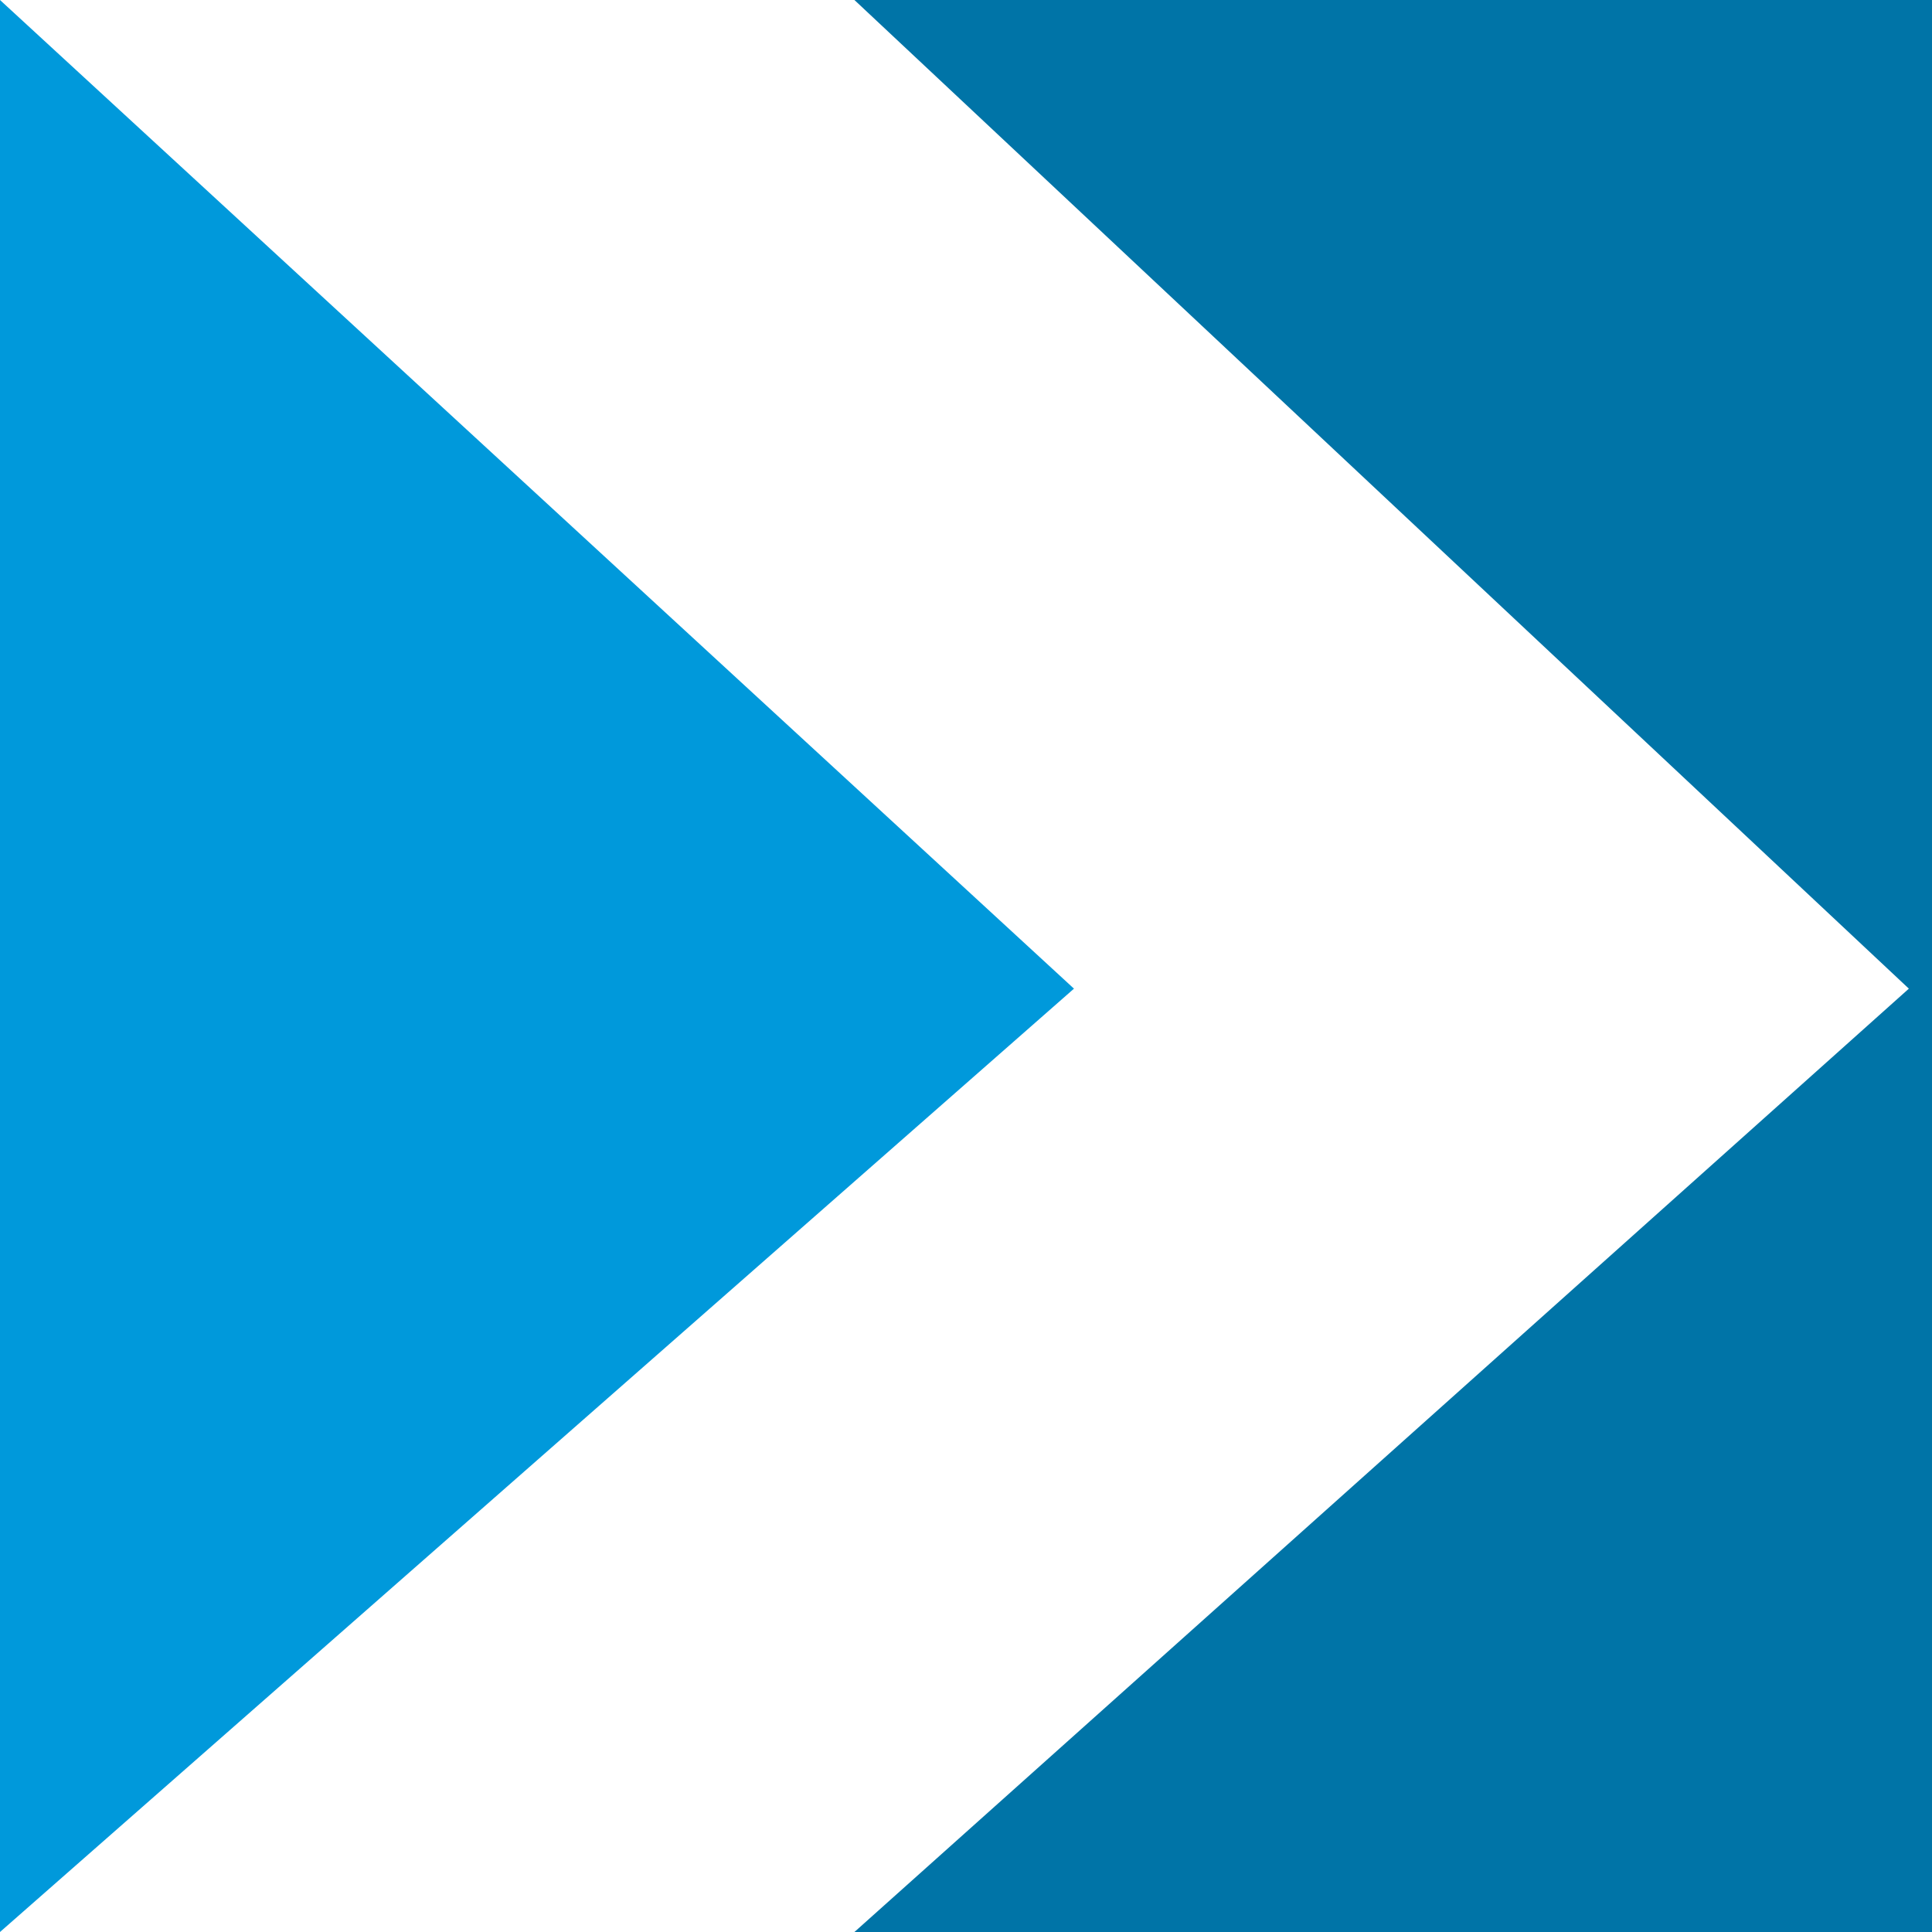
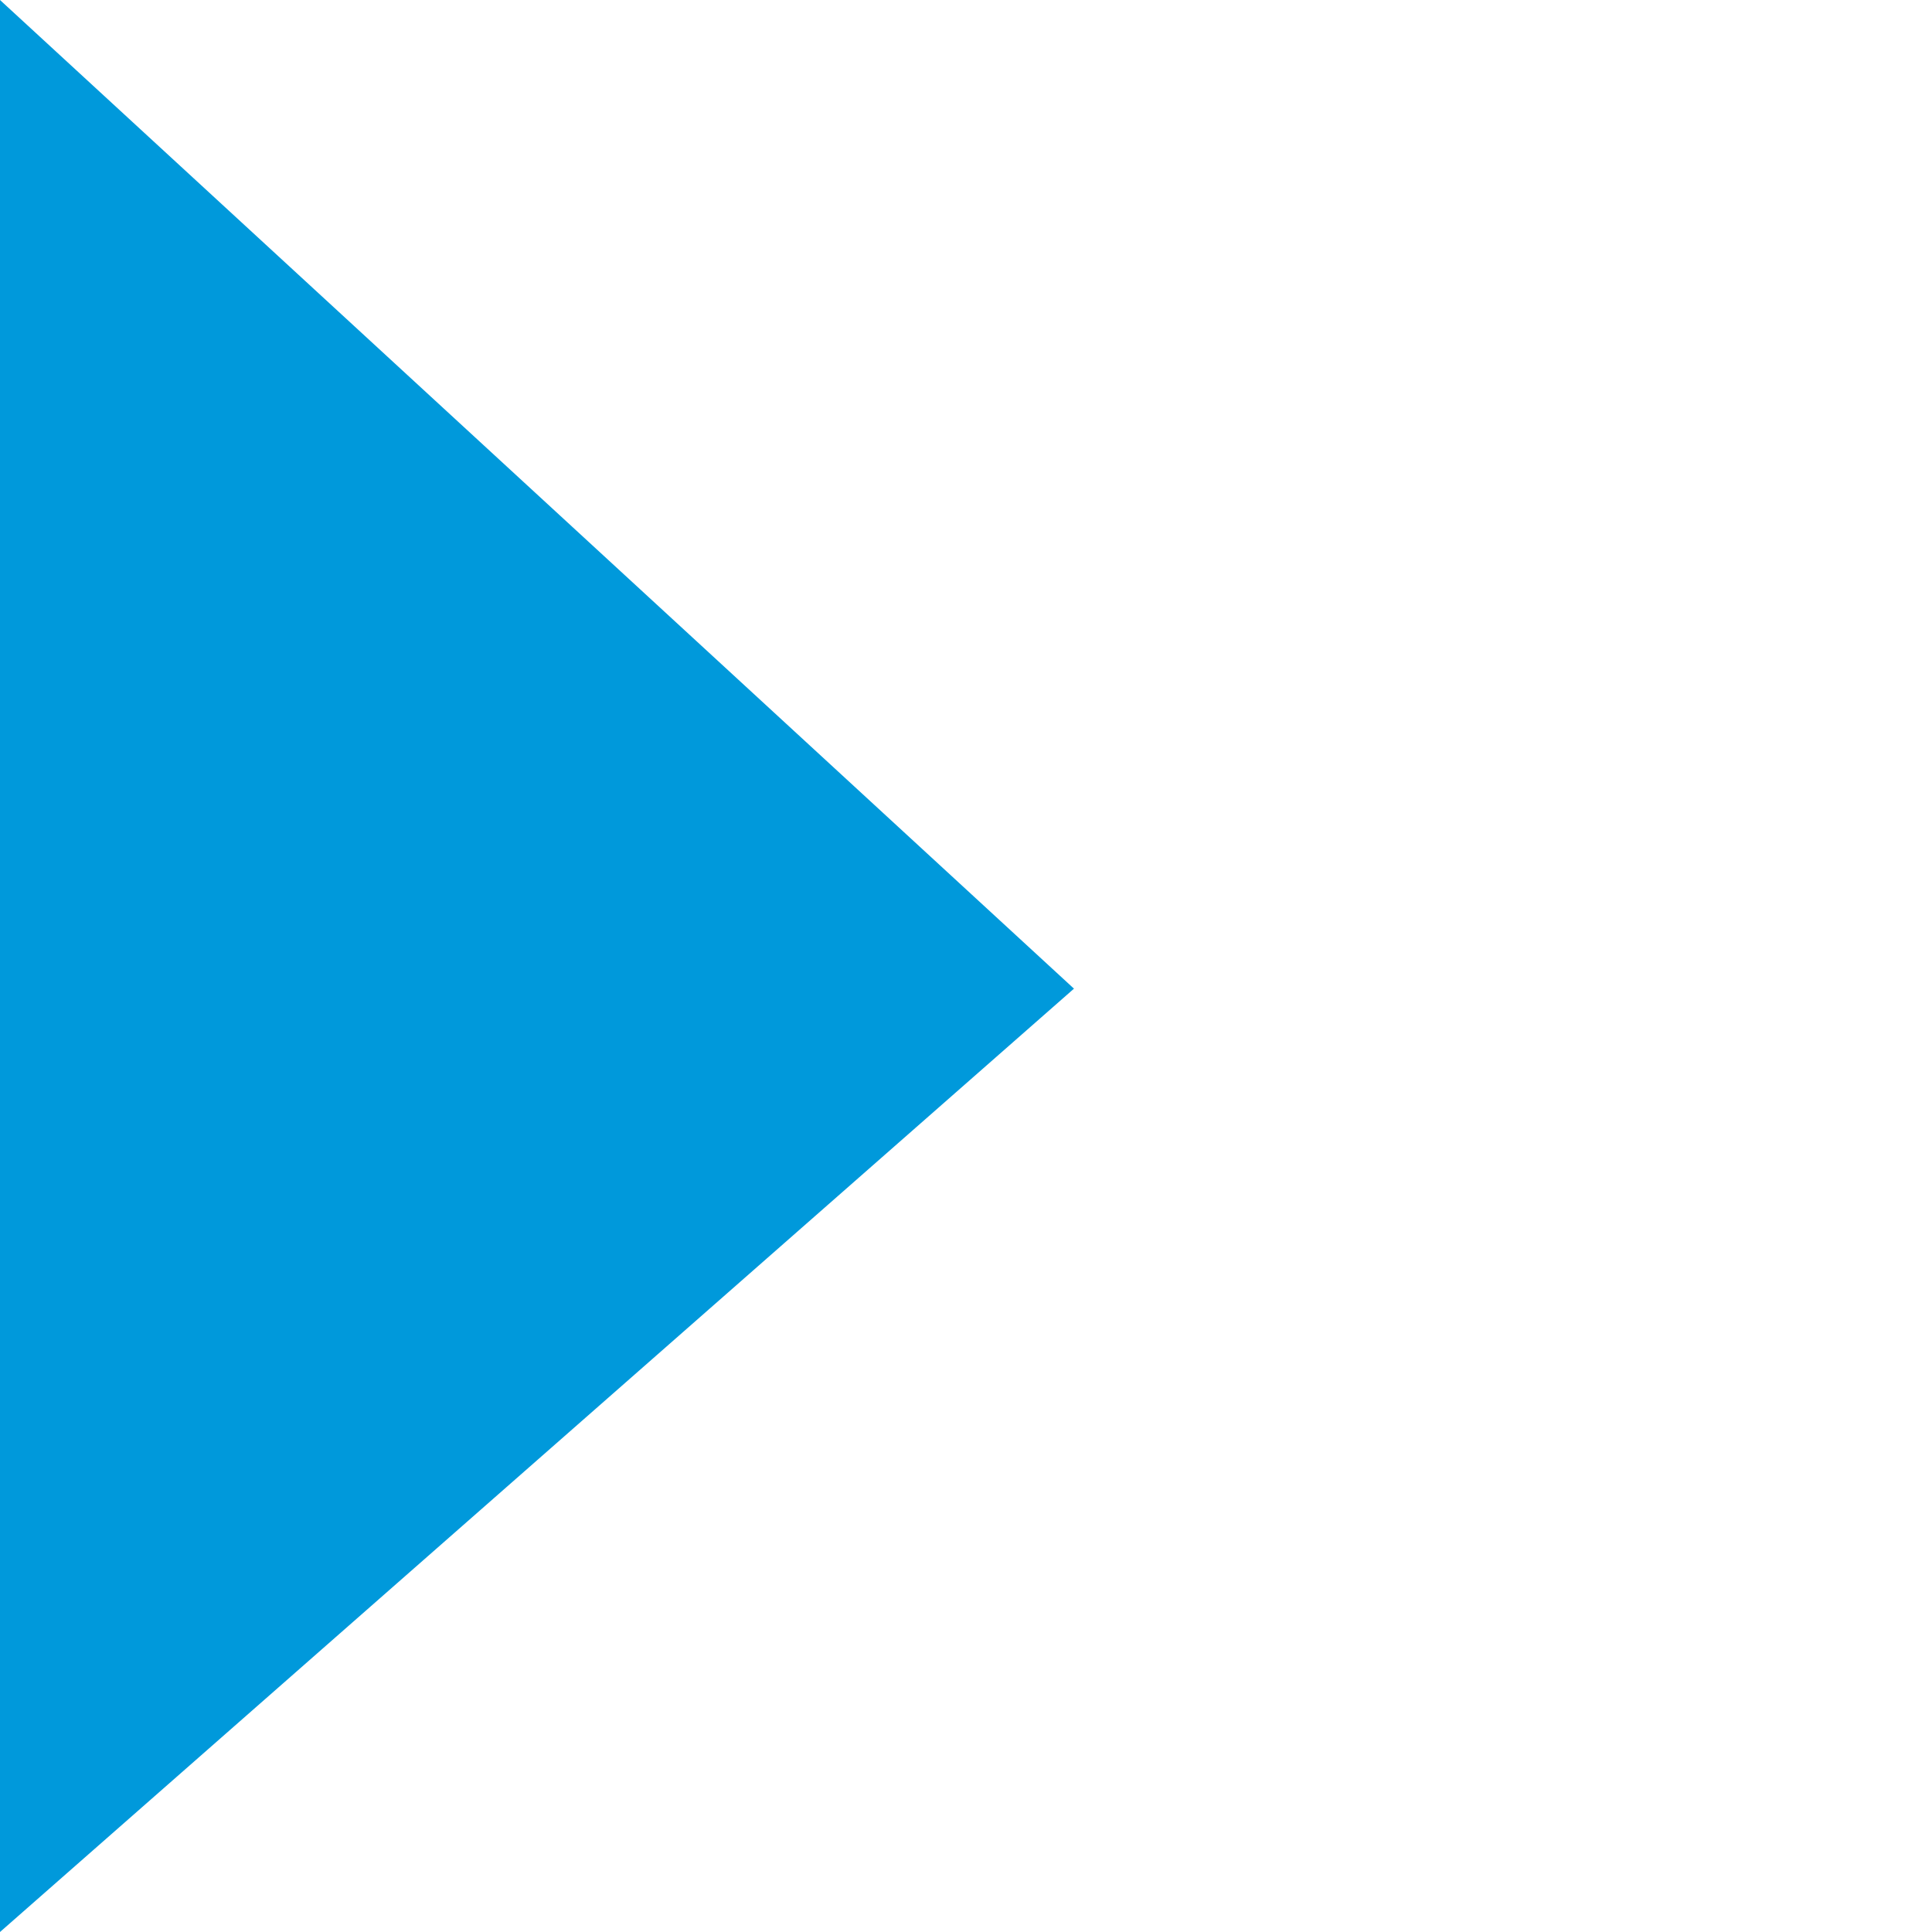
<svg xmlns="http://www.w3.org/2000/svg" width="44" height="44" viewBox="0 0 44 44" fill="none">
  <path d="M0 44L24.459 22.516L0 0V44Z" fill="#0099DB" />
-   <path d="M44 0V44H19.459L43.473 22.516L19.459 0H44Z" fill="#0074A7" />
</svg>